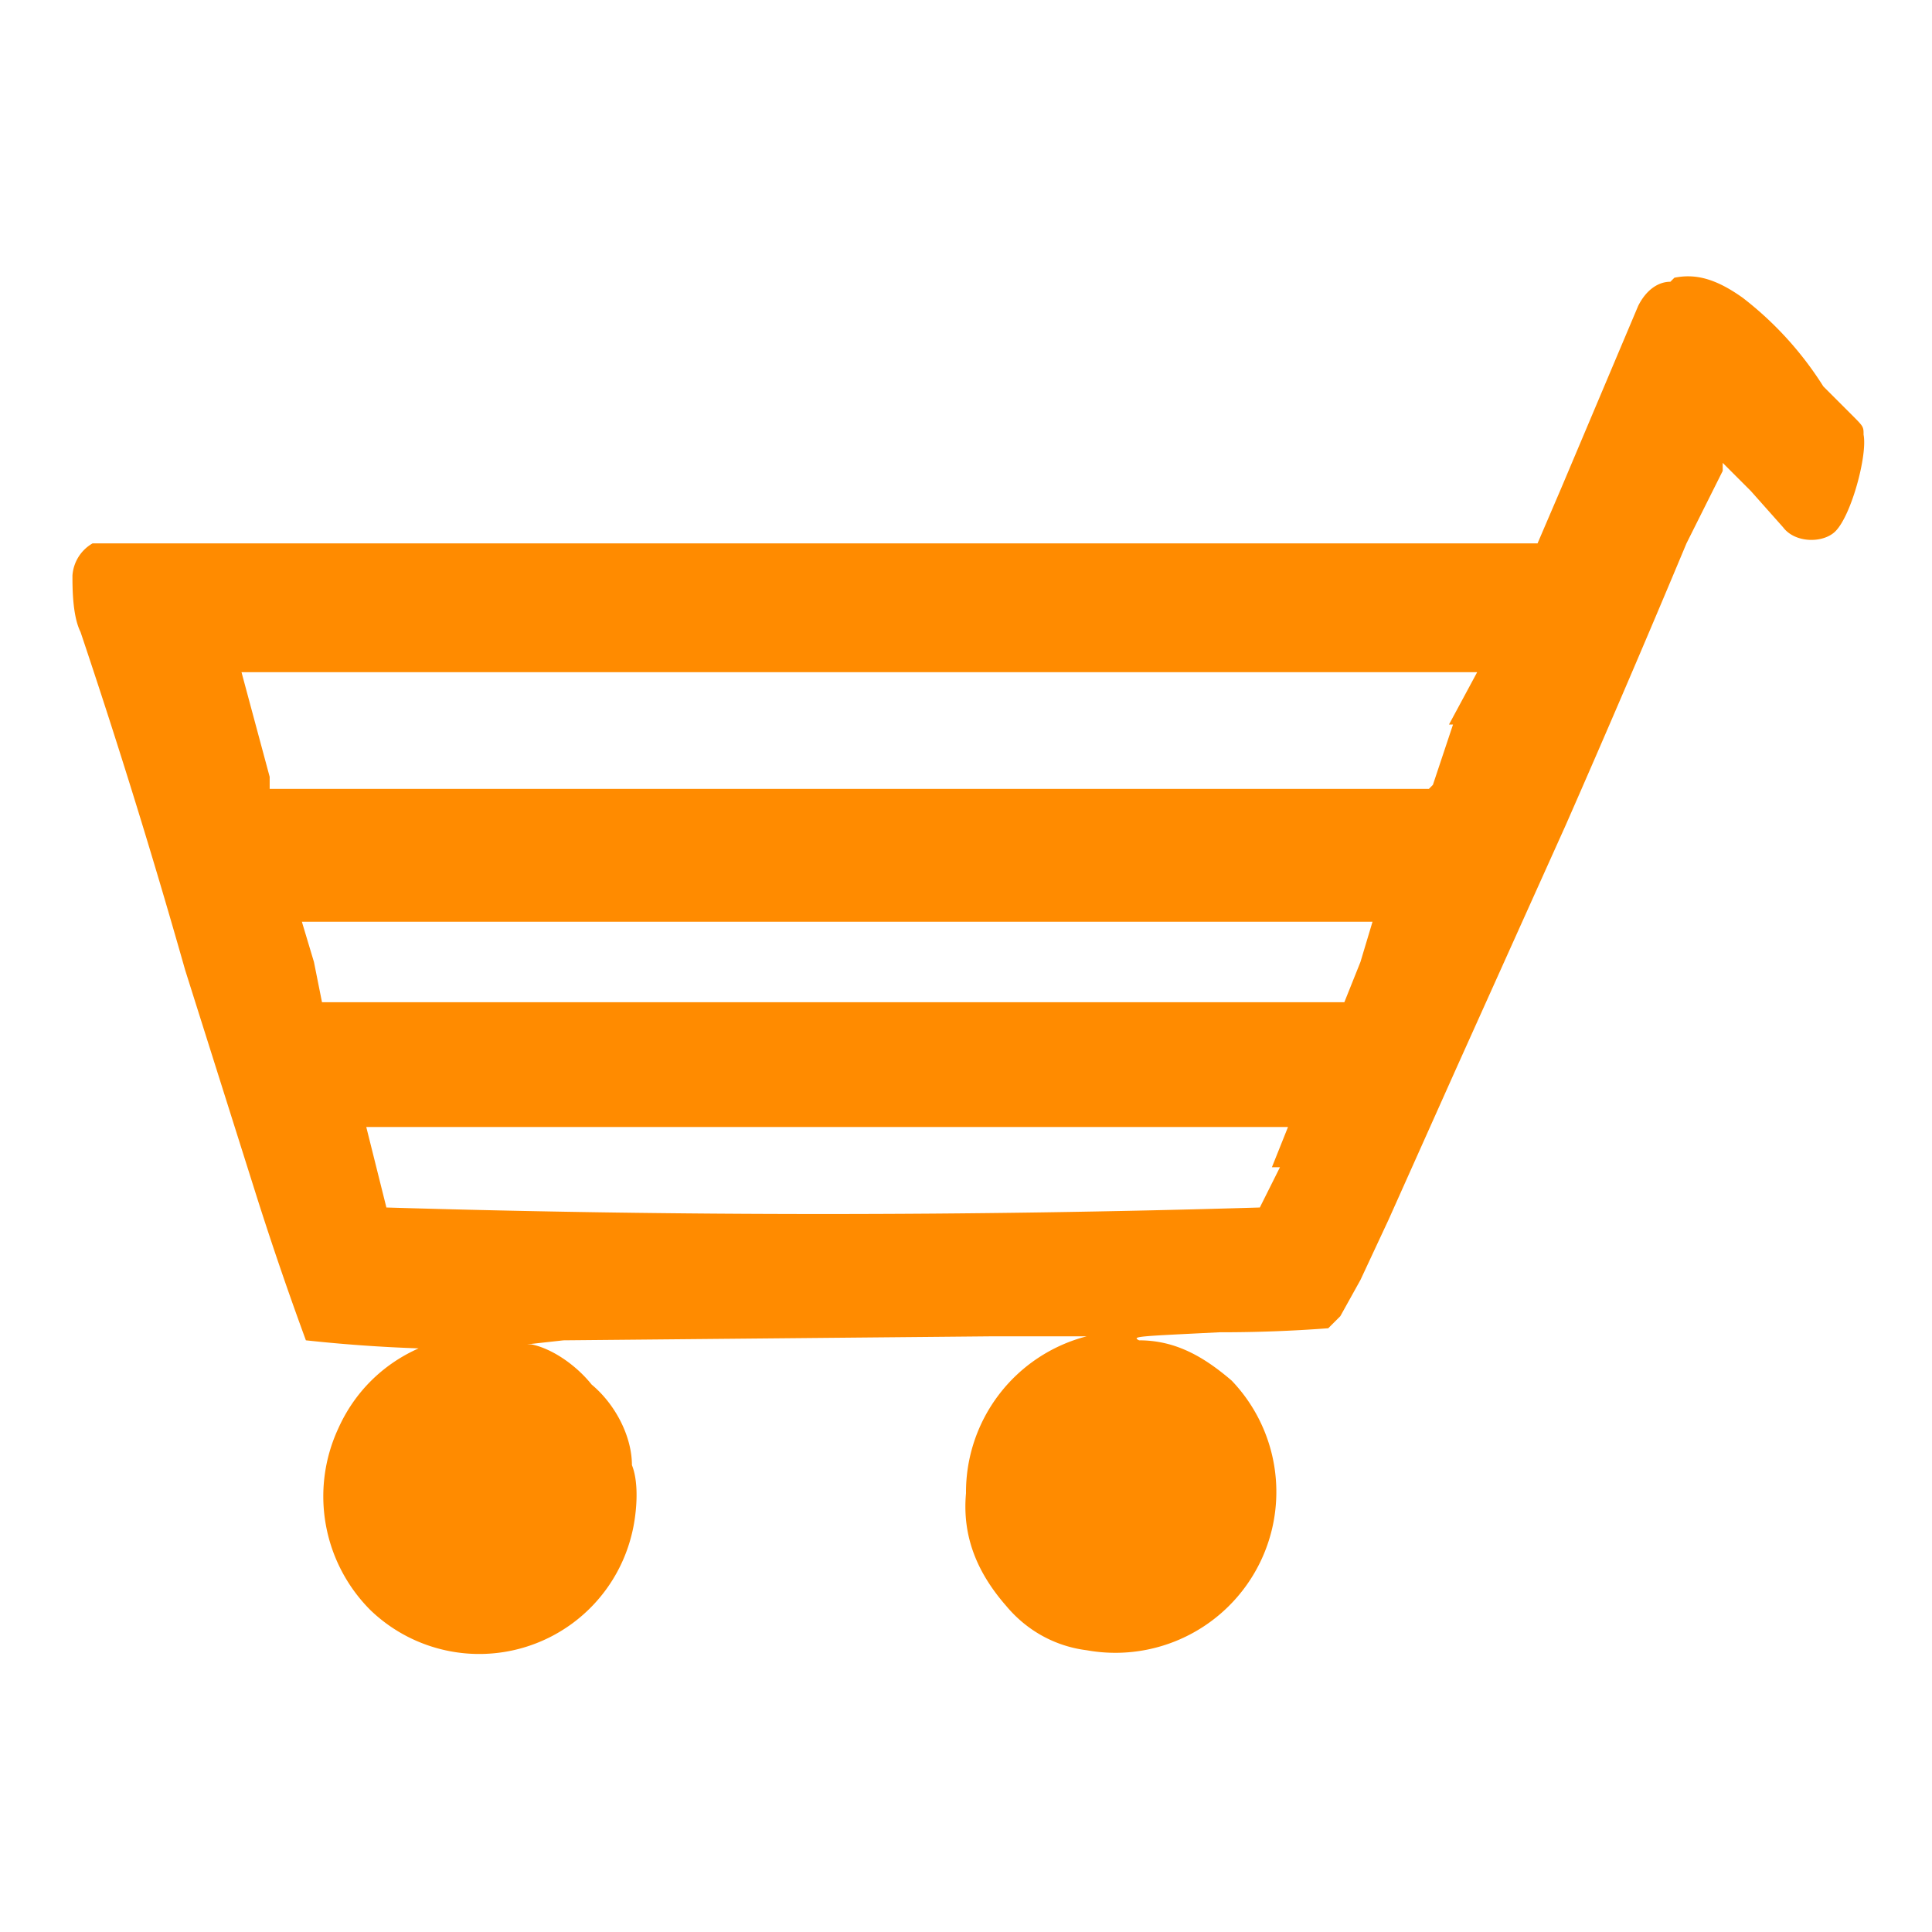
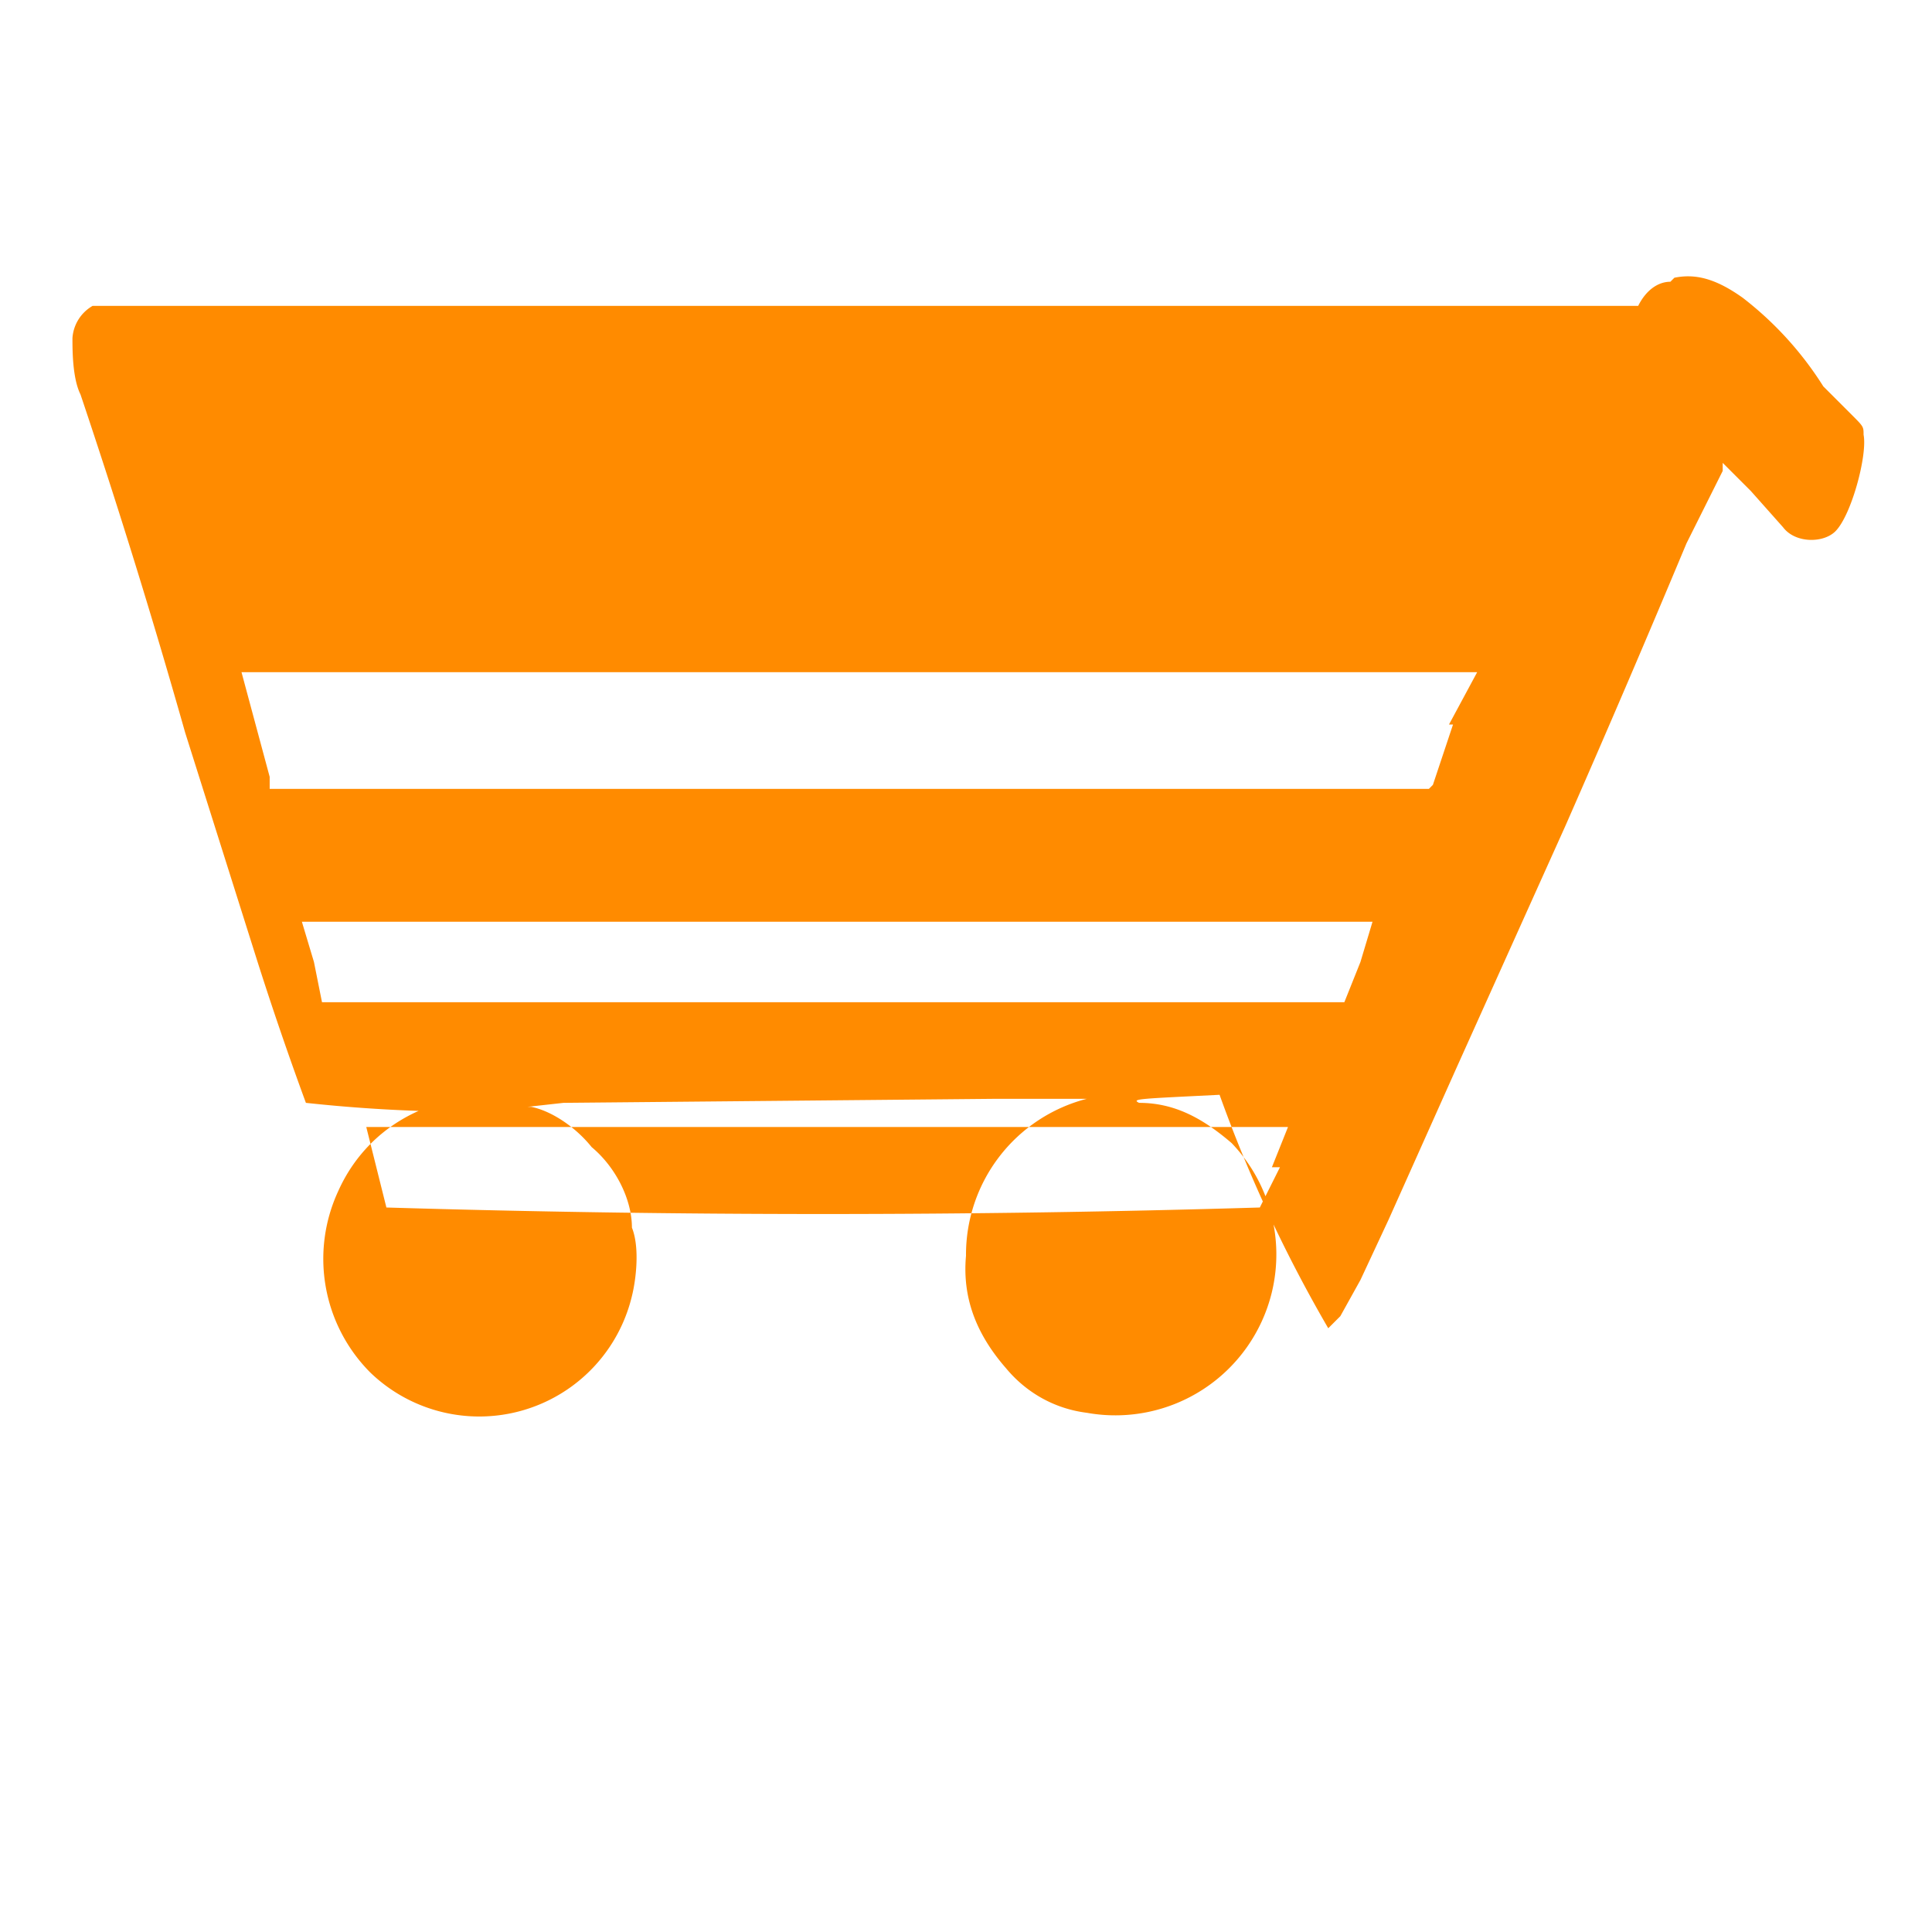
<svg xmlns="http://www.w3.org/2000/svg" viewBox="0 0 48 48" xml:space="preserve">
-   <path d="M41.5 7c-.3 0-.6.2-.8.6l-1.9 4.5-.6 1.4H2.3a1 1 0 0 0-.5.8c0 .3 0 1 .2 1.4a182.7 182.7 0 0 1 2.6 8.4l1.8 5.7a84.4 84.4 0 0 0 1.2 3.5 38 38 0 0 0 2.8.2c-.9.4-1.6 1.1-2 2a4 4 0 0 0 .8 4.5 3.9 3.9 0 0 0 6.5-1.9c.1-.4.2-1.2 0-1.7 0-.7-.4-1.5-1-2-.4-.5-1-.9-1.5-1h-.1l.9-.1 10.7-.1h2.5-.2a4 4 0 0 0-3 3.9c-.1 1.1.3 2 1 2.8.5.6 1.2 1 2 1.1a4 4 0 0 0 4.6-3 4 4 0 0 0-1-3.7c-.7-.6-1.4-1-2.3-1-.2-.1 0-.1 2-.2A35.2 35.2 0 0 0 33 33l.3-.3.5-.9.7-1.5 1.7-3.8 2.7-6a421.8 421.8 0 0 0 3-7l.9-1.8v-.2l.7.7.8.9c.3.4 1 .4 1.3.1.4-.4.8-1.9.7-2.4 0-.2 0-.2-.3-.5l-.7-.7a8.5 8.5 0 0 0-2-2.2c-.7-.5-1.2-.6-1.7-.5zm-5.4 11-.5 1.5-.1.1H6.7v-.3L6 16.7H36.7L36 18zm-2 4.9-.3 1-.4 1H8l-.2-1-.3-1h26.6zM31.8 29l-.5 1a363.6 363.6 0 0 1-21.7 0l-.5-2H32l-.4 1z" fill="#ff8b00" />
+   <path d="M41.5 7c-.3 0-.6.2-.8.6H2.3a1 1 0 0 0-.5.8c0 .3 0 1 .2 1.4a182.7 182.7 0 0 1 2.6 8.4l1.8 5.7a84.4 84.4 0 0 0 1.2 3.5 38 38 0 0 0 2.8.2c-.9.4-1.6 1.1-2 2a4 4 0 0 0 .8 4.5 3.9 3.9 0 0 0 6.5-1.9c.1-.4.2-1.2 0-1.7 0-.7-.4-1.5-1-2-.4-.5-1-.9-1.5-1h-.1l.9-.1 10.7-.1h2.5-.2a4 4 0 0 0-3 3.9c-.1 1.1.3 2 1 2.8.5.6 1.2 1 2 1.1a4 4 0 0 0 4.6-3 4 4 0 0 0-1-3.7c-.7-.6-1.4-1-2.3-1-.2-.1 0-.1 2-.2A35.2 35.2 0 0 0 33 33l.3-.3.5-.9.7-1.5 1.7-3.8 2.7-6a421.8 421.8 0 0 0 3-7l.9-1.8v-.2l.7.7.8.9c.3.4 1 .4 1.3.1.4-.4.8-1.9.7-2.4 0-.2 0-.2-.3-.5l-.7-.7a8.5 8.5 0 0 0-2-2.2c-.7-.5-1.2-.6-1.7-.5zm-5.4 11-.5 1.5-.1.1H6.7v-.3L6 16.7H36.7L36 18zm-2 4.9-.3 1-.4 1H8l-.2-1-.3-1h26.6zM31.8 29l-.5 1a363.6 363.6 0 0 1-21.7 0l-.5-2H32l-.4 1z" fill="#ff8b00" />
</svg>